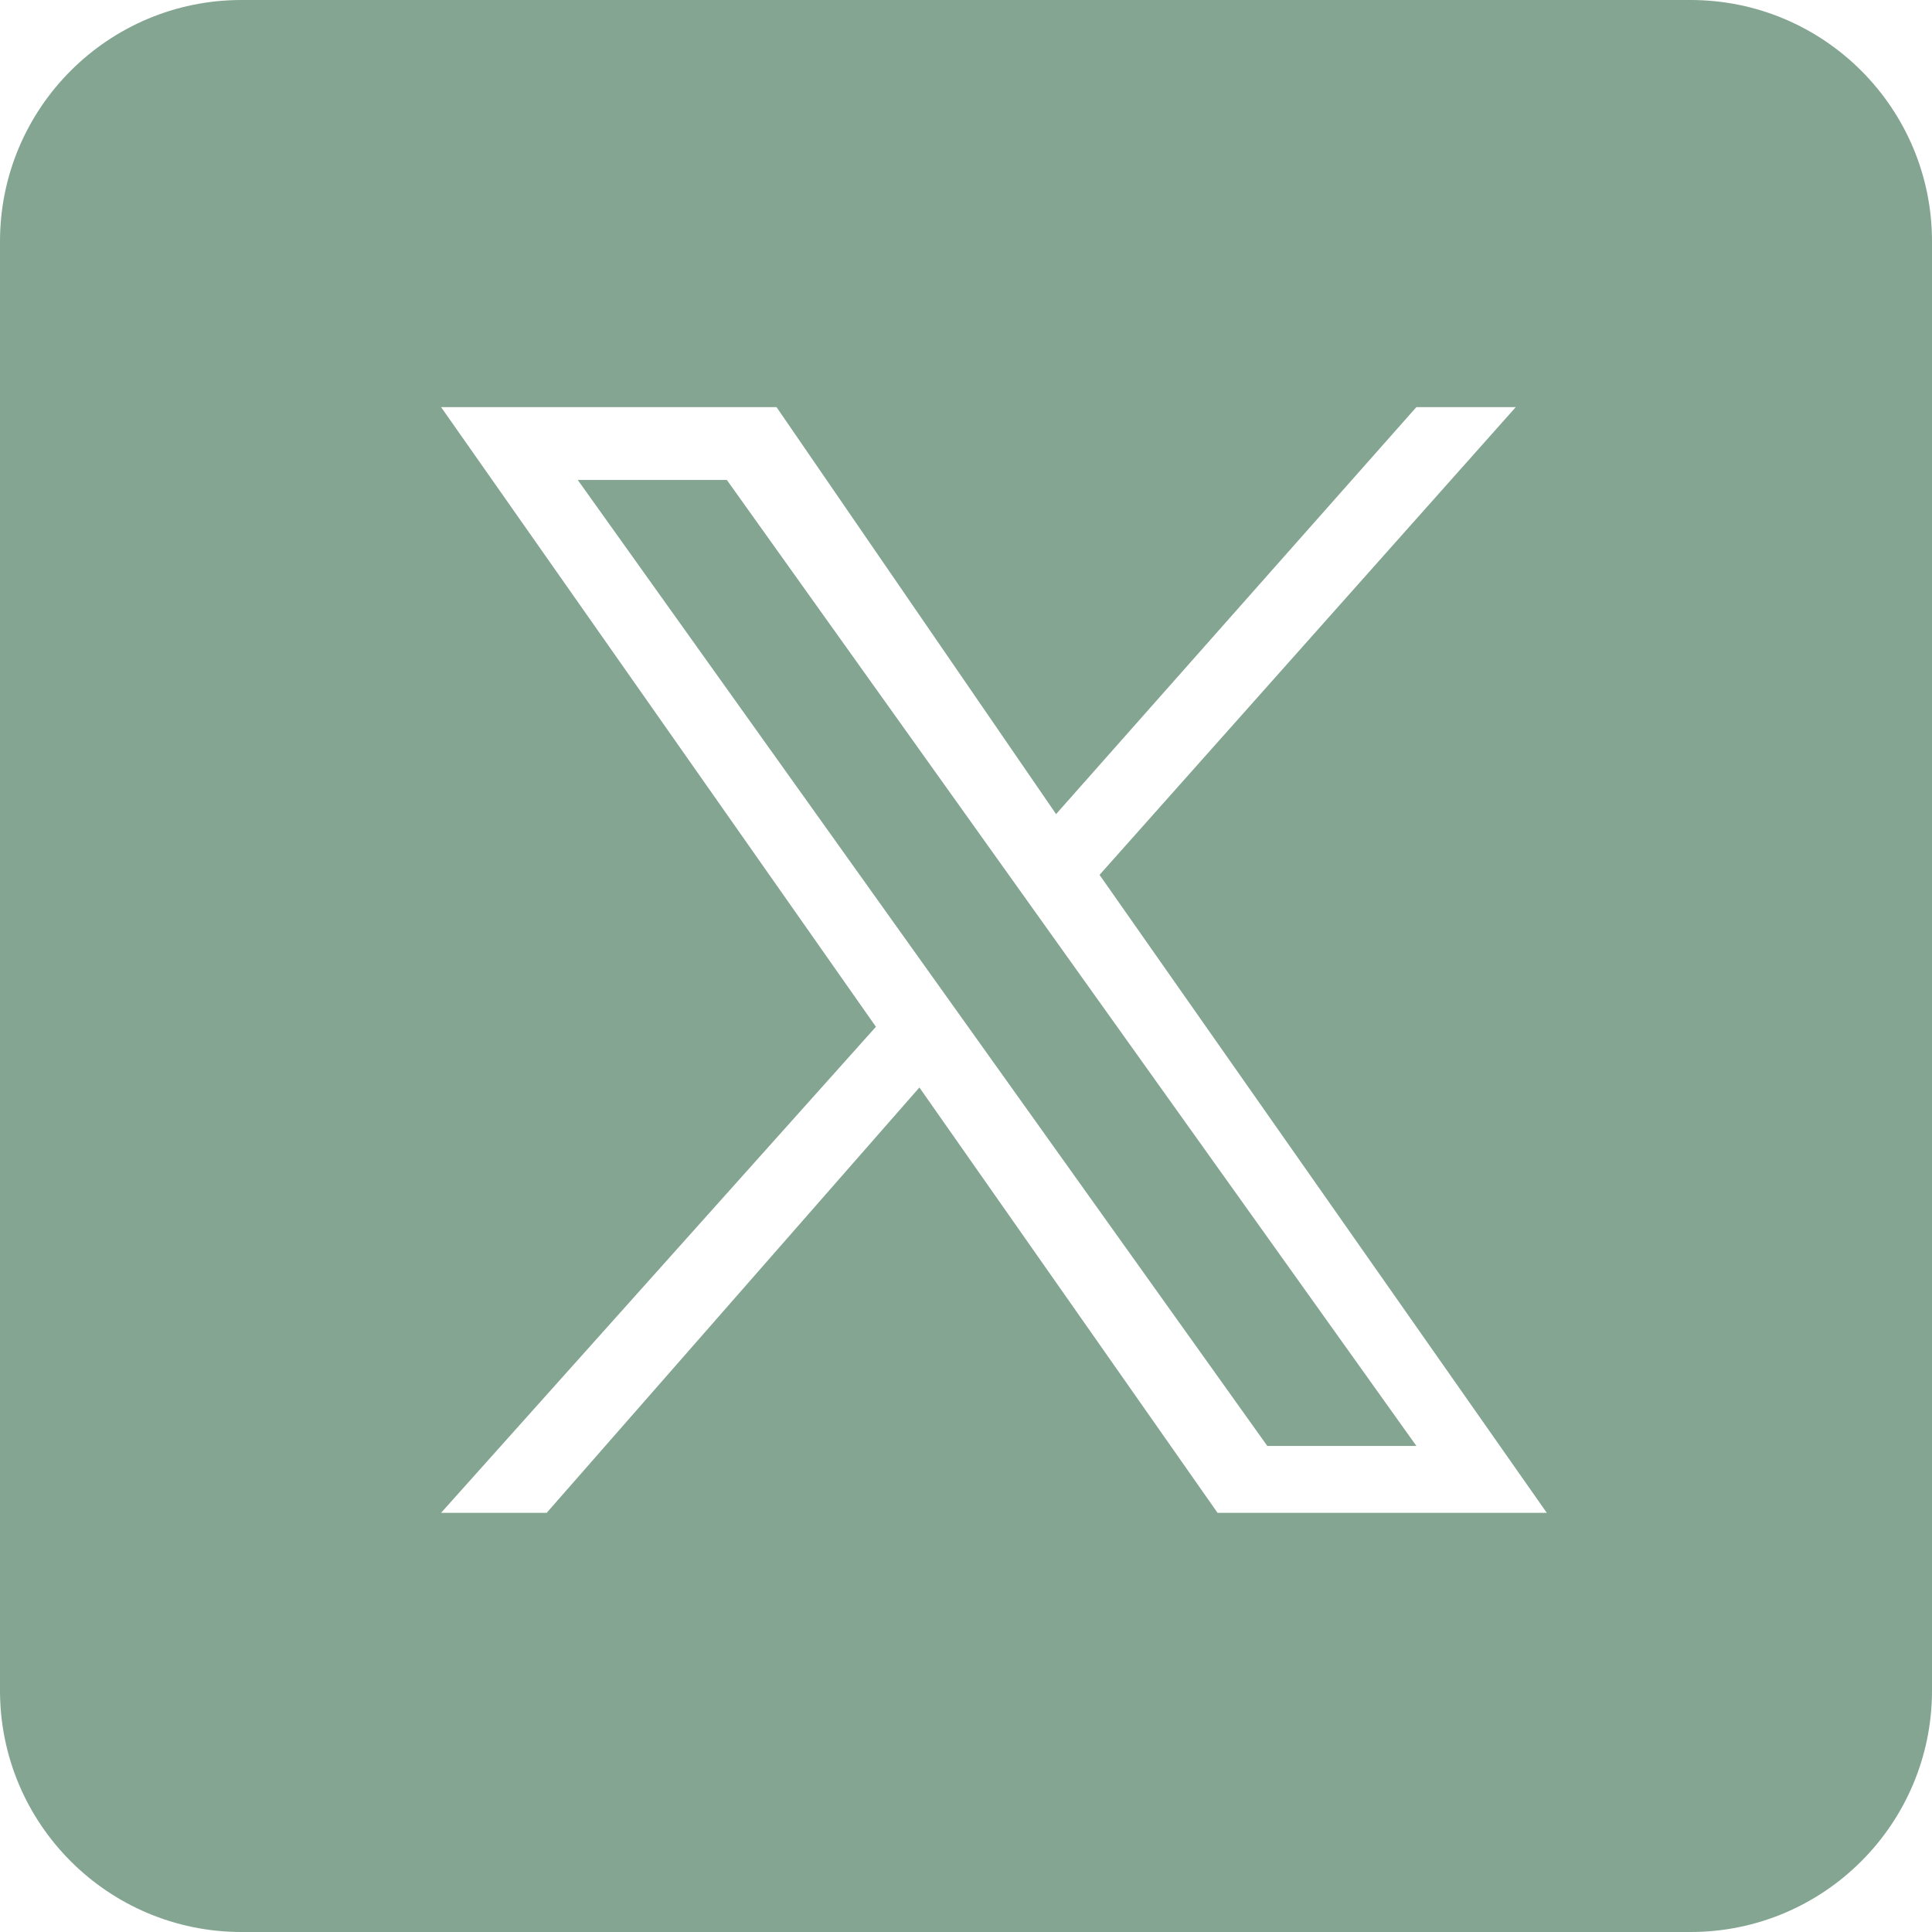
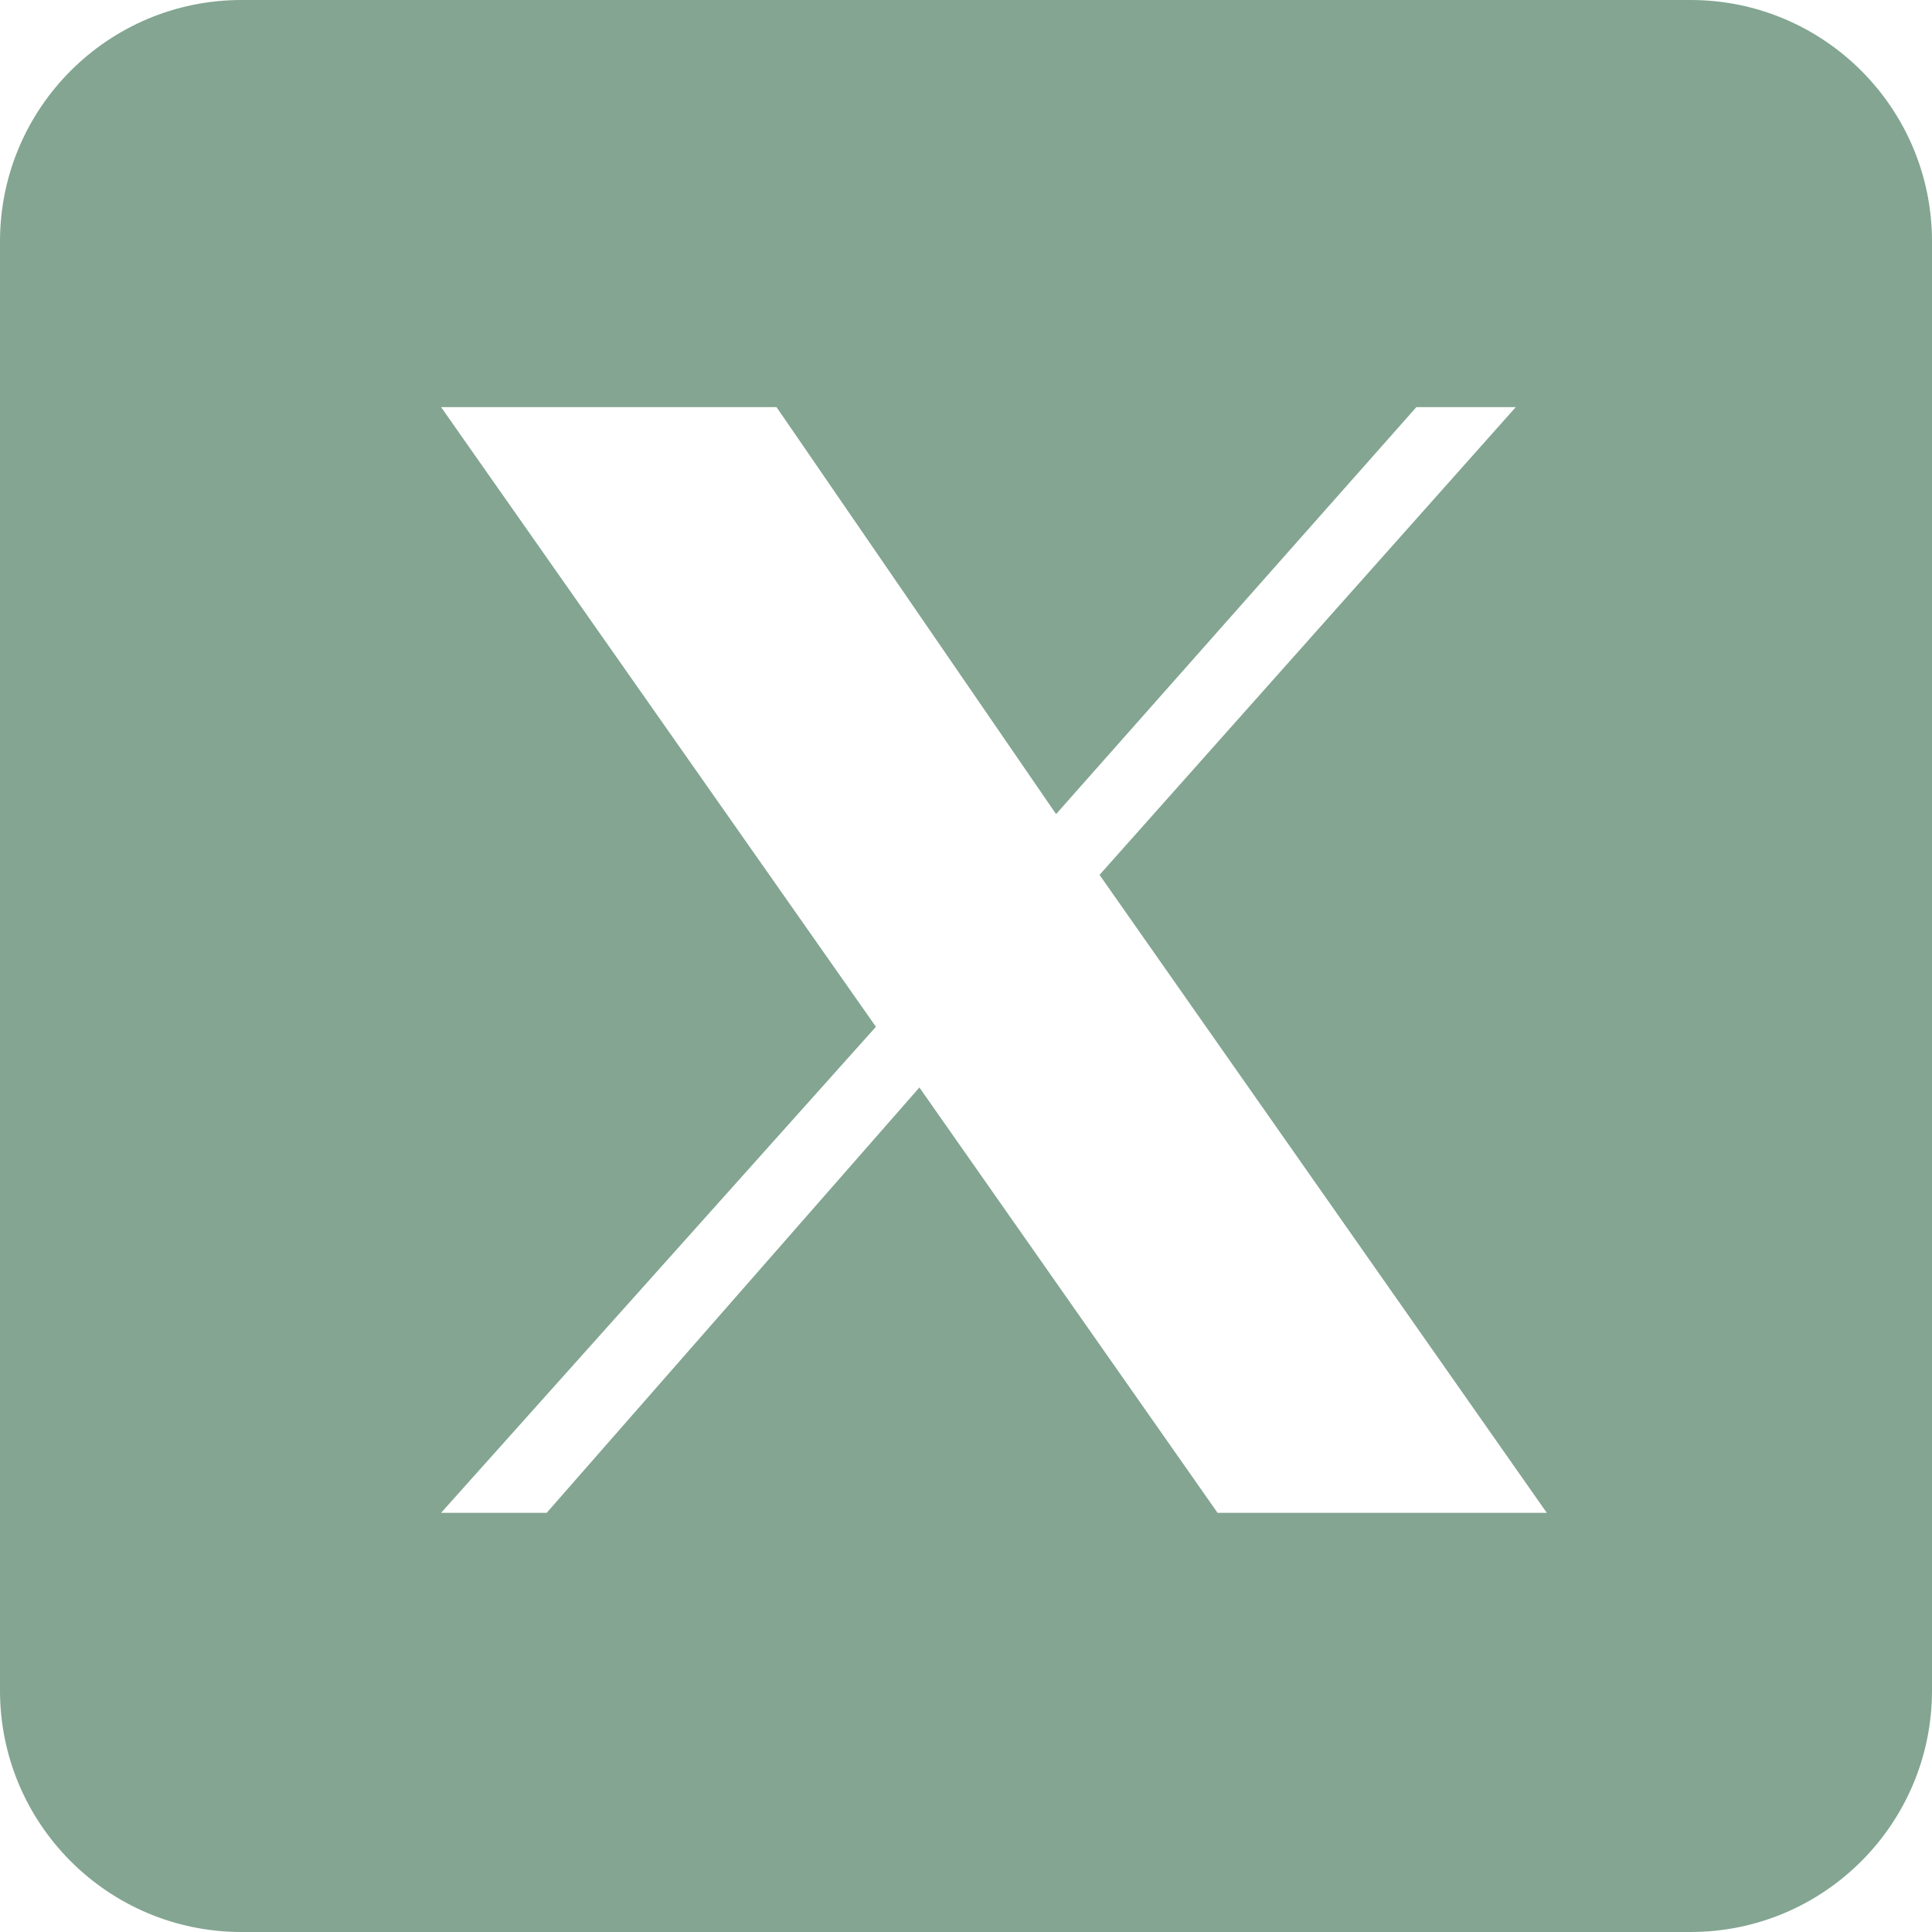
<svg xmlns="http://www.w3.org/2000/svg" width="24" height="24" viewBox="0 0 24 24" fill="none">
-   <path d="M7.177 5.962H9.029L17.595 17.962H15.743L7.177 5.962Z" fill="#83A592" />
  <path fill-rule="evenodd" clip-rule="evenodd" d="M3 24C1.343 24 0 22.657 0 21V3C0 1.343 1.343 0 3 0H21C22.657 0 24 1.343 24 3V21C24 22.657 22.657 24 21 24H3ZM10.881 12.755L5.479 18.793H6.791L11.421 13.509L15.125 18.793H19.215L13.659 10.868L18.83 5.057H17.595L13.119 10.113L9.646 5.057H5.479L10.881 12.755Z" fill="#83A592" />
</svg>